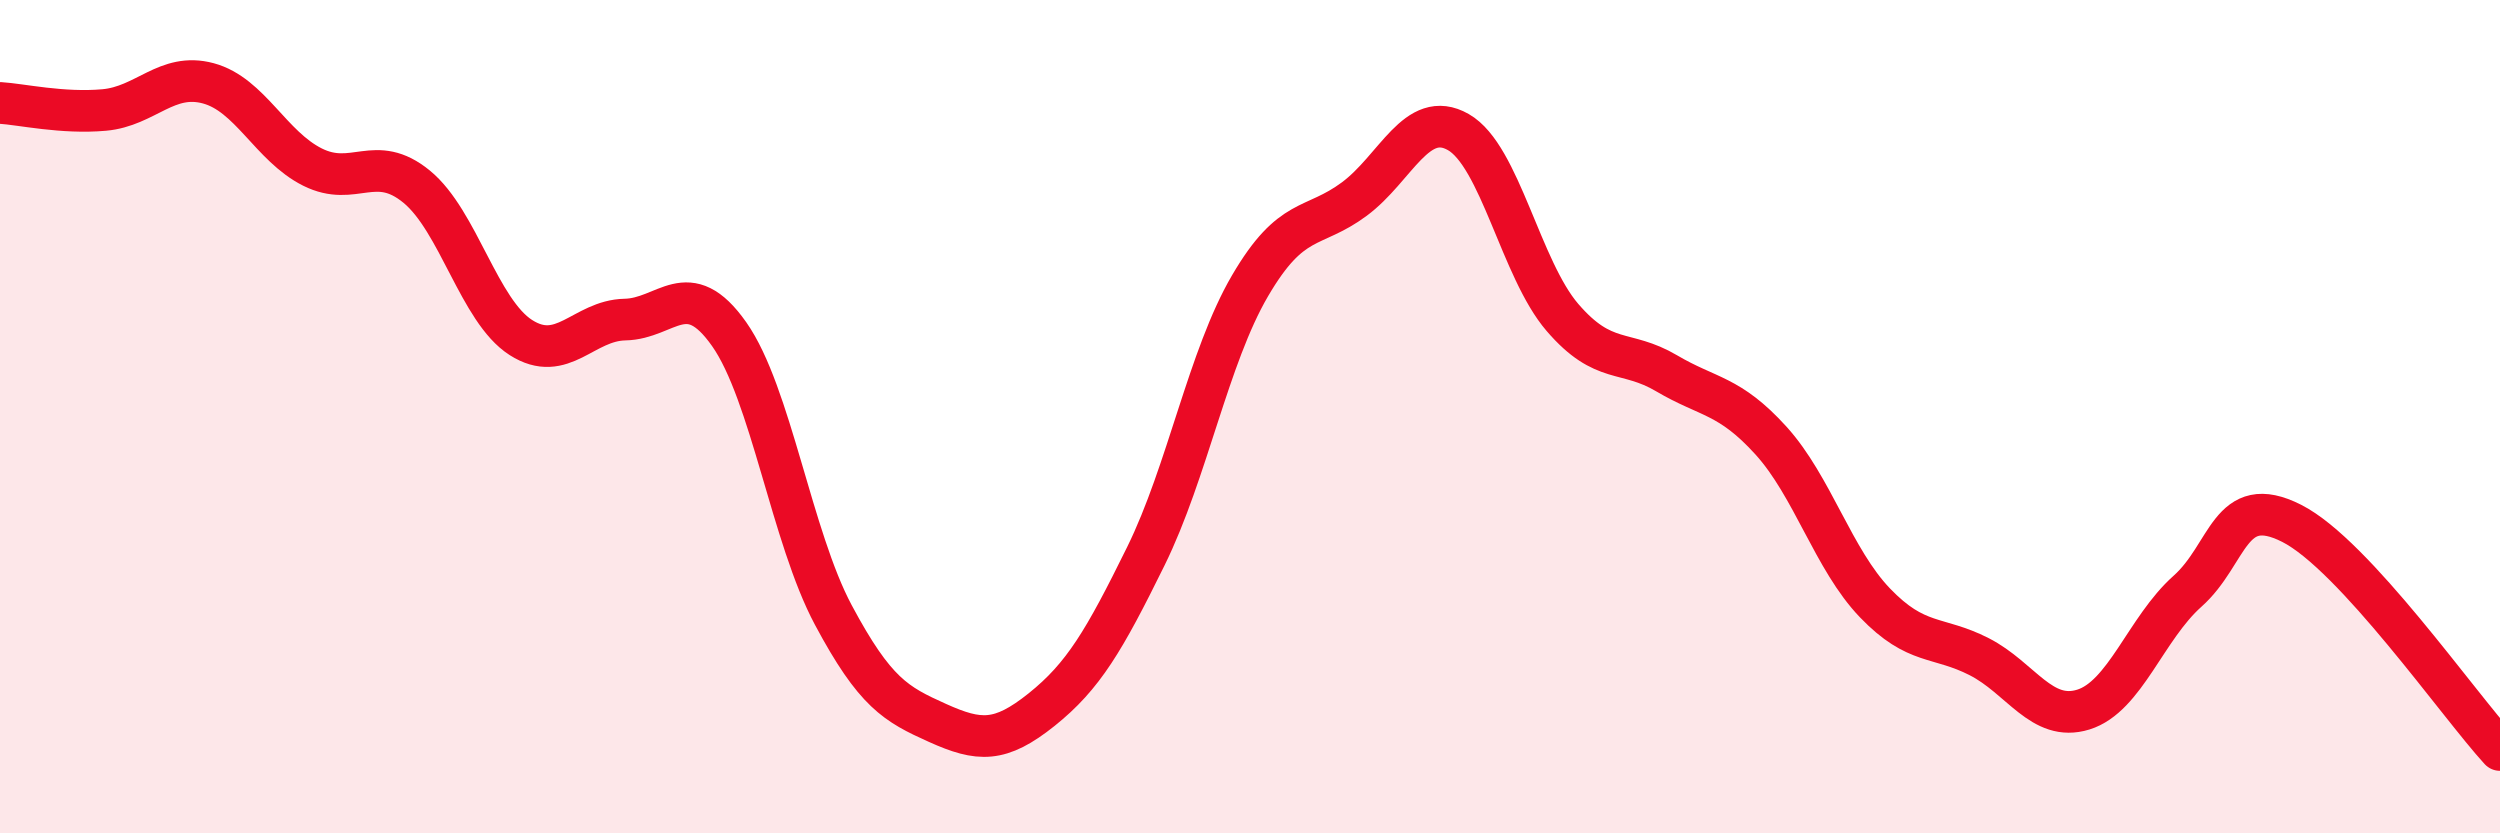
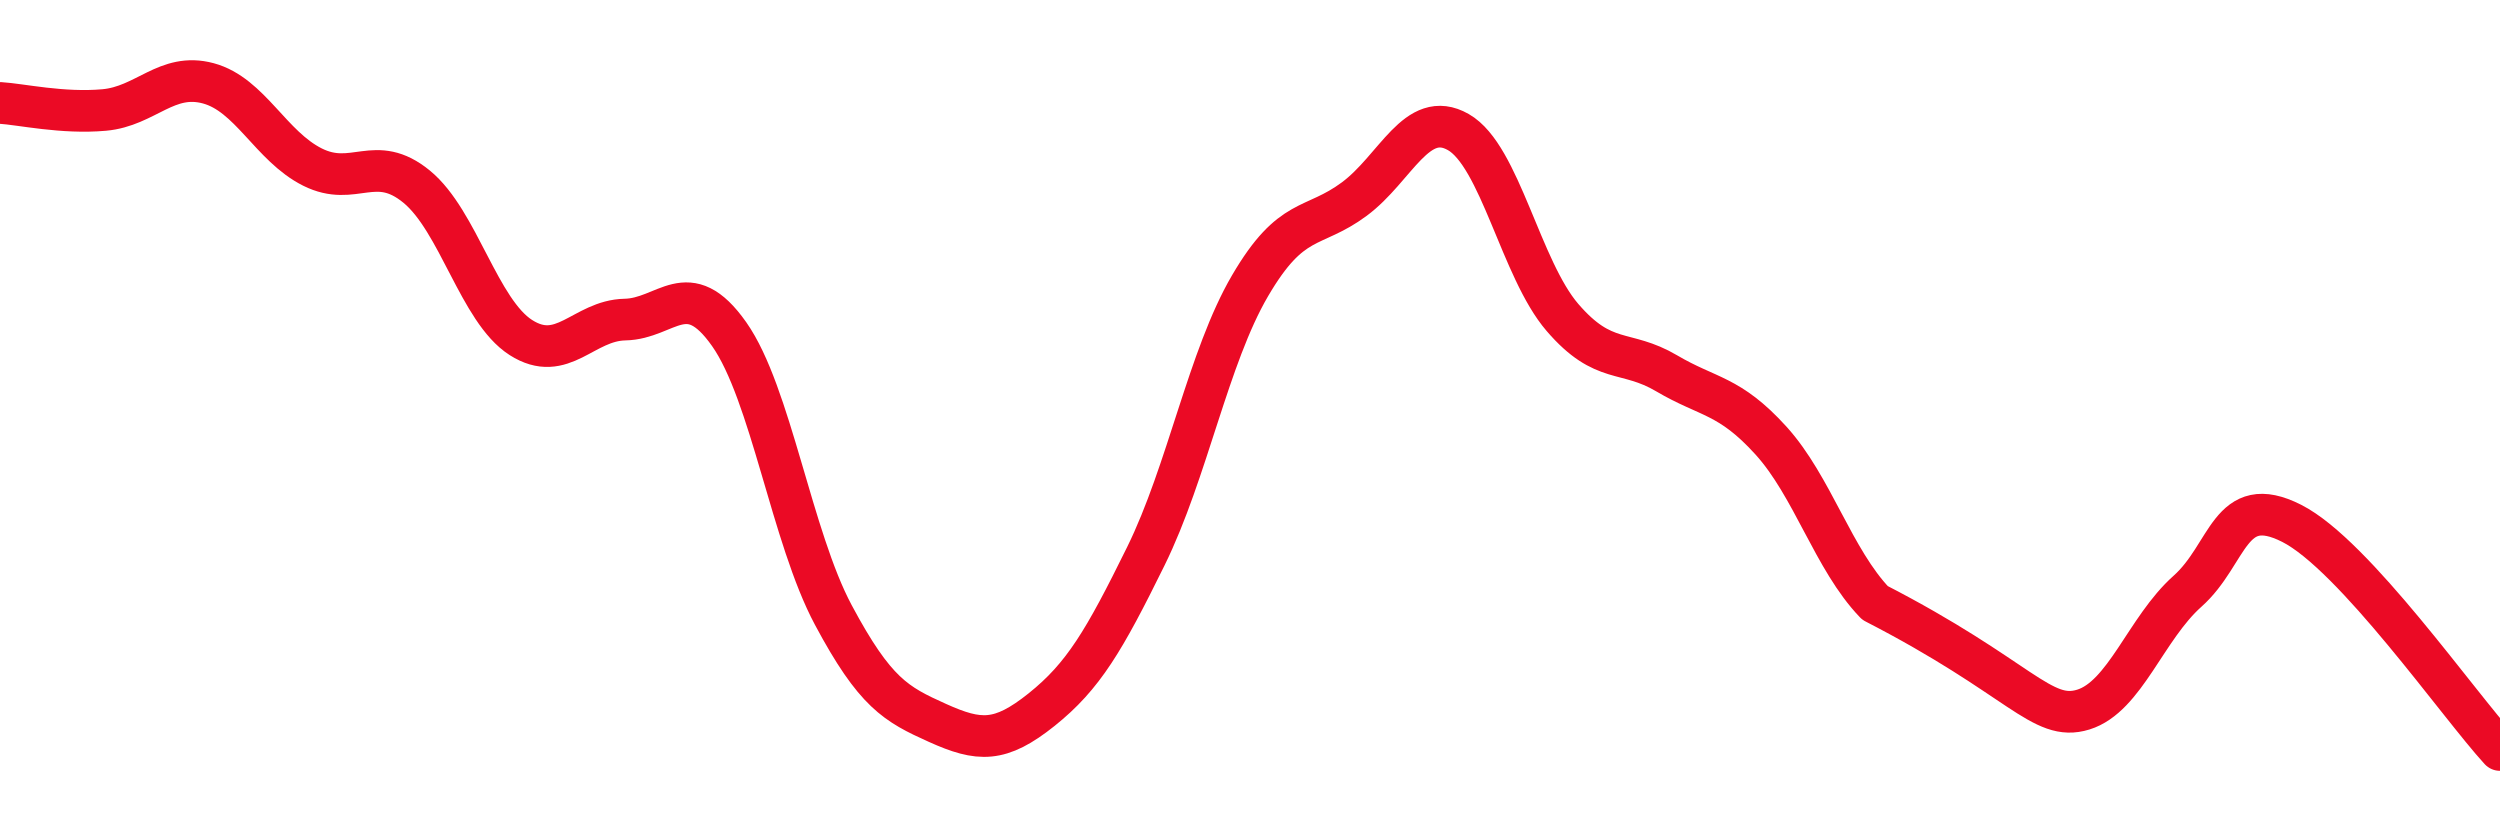
<svg xmlns="http://www.w3.org/2000/svg" width="60" height="20" viewBox="0 0 60 20">
-   <path d="M 0,2.47 C 0.5,2.5 1.5,2.73 2.5,2.64 C 3.5,2.55 4,1.73 5,2 C 6,2.27 6.5,3.51 7.5,4.01 C 8.5,4.51 9,3.66 10,4.48 C 11,5.3 11.5,7.46 12.5,8.1 C 13.5,8.74 14,7.69 15,7.67 C 16,7.65 16.5,6.6 17.5,8.02 C 18.5,9.44 19,12.89 20,14.76 C 21,16.63 21.5,16.9 22.5,17.35 C 23.5,17.8 24,17.83 25,17.03 C 26,16.23 26.5,15.38 27.5,13.35 C 28.5,11.32 29,8.57 30,6.86 C 31,5.15 31.5,5.52 32.5,4.78 C 33.5,4.04 34,2.6 35,3.17 C 36,3.74 36.5,6.46 37.5,7.62 C 38.5,8.78 39,8.37 40,8.96 C 41,9.55 41.5,9.47 42.5,10.57 C 43.5,11.67 44,13.43 45,14.47 C 46,15.51 46.5,15.25 47.5,15.76 C 48.5,16.27 49,17.34 50,17.03 C 51,16.72 51.5,15.08 52.5,14.19 C 53.5,13.3 53.5,11.8 55,12.56 C 56.5,13.32 59,16.91 60,18L60 20L0 20Z" fill="#EB0A25" opacity="0.1" stroke-linecap="round" stroke-linejoin="round" />
-   <path d="M 0,2.47 C 0.5,2.5 1.5,2.73 2.5,2.64 C 3.5,2.55 4,1.73 5,2 C 6,2.27 6.5,3.51 7.5,4.01 C 8.5,4.51 9,3.66 10,4.48 C 11,5.3 11.5,7.46 12.5,8.1 C 13.5,8.74 14,7.69 15,7.67 C 16,7.65 16.5,6.6 17.5,8.02 C 18.5,9.44 19,12.89 20,14.76 C 21,16.63 21.5,16.9 22.5,17.35 C 23.5,17.8 24,17.83 25,17.03 C 26,16.23 26.5,15.38 27.5,13.35 C 28.5,11.32 29,8.57 30,6.86 C 31,5.15 31.5,5.52 32.5,4.78 C 33.5,4.04 34,2.6 35,3.17 C 36,3.74 36.5,6.46 37.5,7.62 C 38.5,8.78 39,8.37 40,8.96 C 41,9.55 41.5,9.47 42.5,10.57 C 43.5,11.67 44,13.43 45,14.47 C 46,15.51 46.5,15.25 47.5,15.76 C 48.5,16.27 49,17.34 50,17.03 C 51,16.72 51.5,15.08 52.5,14.19 C 53.5,13.3 53.5,11.8 55,12.56 C 56.5,13.32 59,16.91 60,18" stroke="#EB0A25" stroke-width="1" fill="none" stroke-linecap="round" stroke-linejoin="round" />
+   <path d="M 0,2.47 C 0.5,2.5 1.5,2.73 2.5,2.64 C 3.5,2.55 4,1.73 5,2 C 6,2.27 6.5,3.51 7.5,4.01 C 8.5,4.51 9,3.66 10,4.48 C 11,5.3 11.5,7.46 12.5,8.1 C 13.5,8.74 14,7.69 15,7.67 C 16,7.65 16.5,6.6 17.5,8.02 C 18.5,9.44 19,12.89 20,14.76 C 21,16.63 21.5,16.9 22.5,17.35 C 23.5,17.8 24,17.83 25,17.03 C 26,16.23 26.5,15.38 27.5,13.35 C 28.5,11.32 29,8.57 30,6.86 C 31,5.15 31.5,5.52 32.5,4.78 C 33.5,4.04 34,2.6 35,3.17 C 36,3.74 36.5,6.46 37.5,7.62 C 38.5,8.78 39,8.37 40,8.96 C 41,9.55 41.5,9.47 42.5,10.57 C 43.5,11.67 44,13.43 45,14.47 C 48.5,16.27 49,17.34 50,17.03 C 51,16.72 51.5,15.08 52.5,14.19 C 53.5,13.3 53.5,11.8 55,12.56 C 56.5,13.32 59,16.91 60,18" stroke="#EB0A25" stroke-width="1" fill="none" stroke-linecap="round" stroke-linejoin="round" />
</svg>